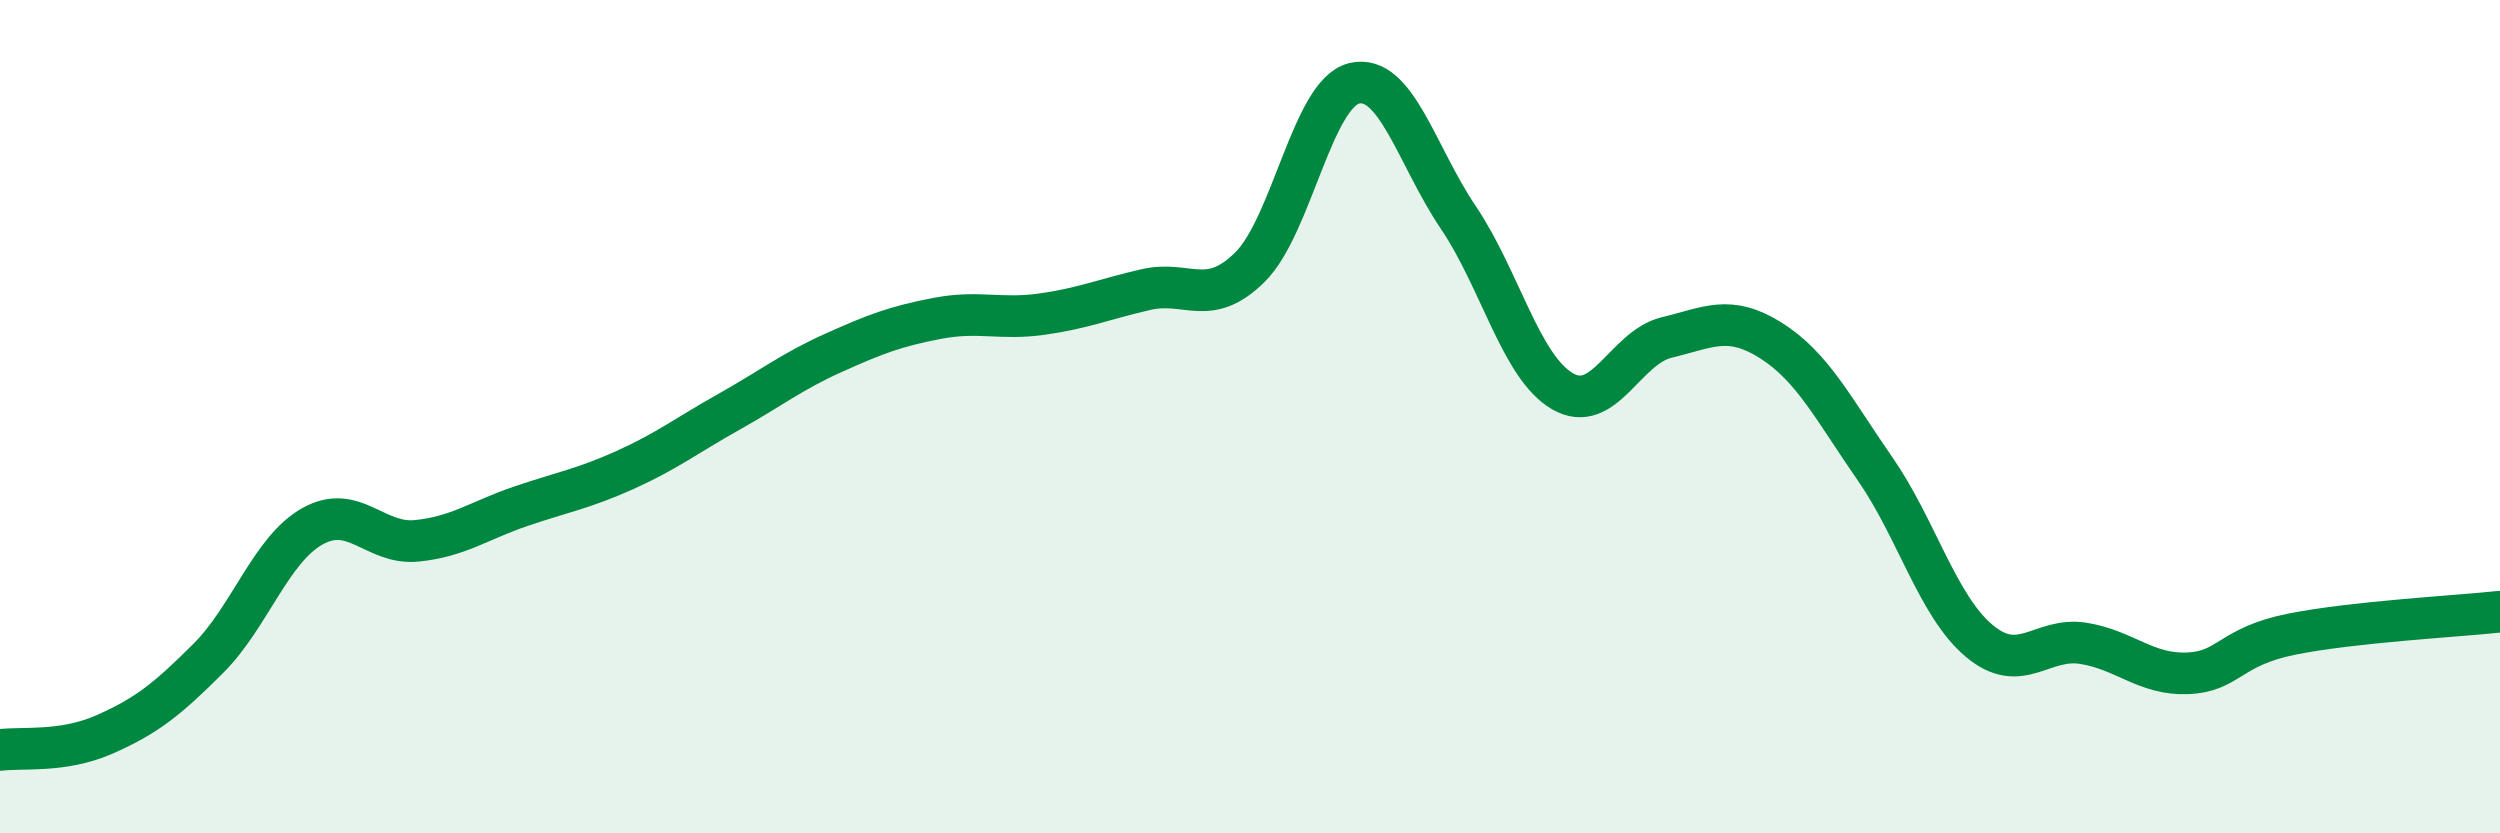
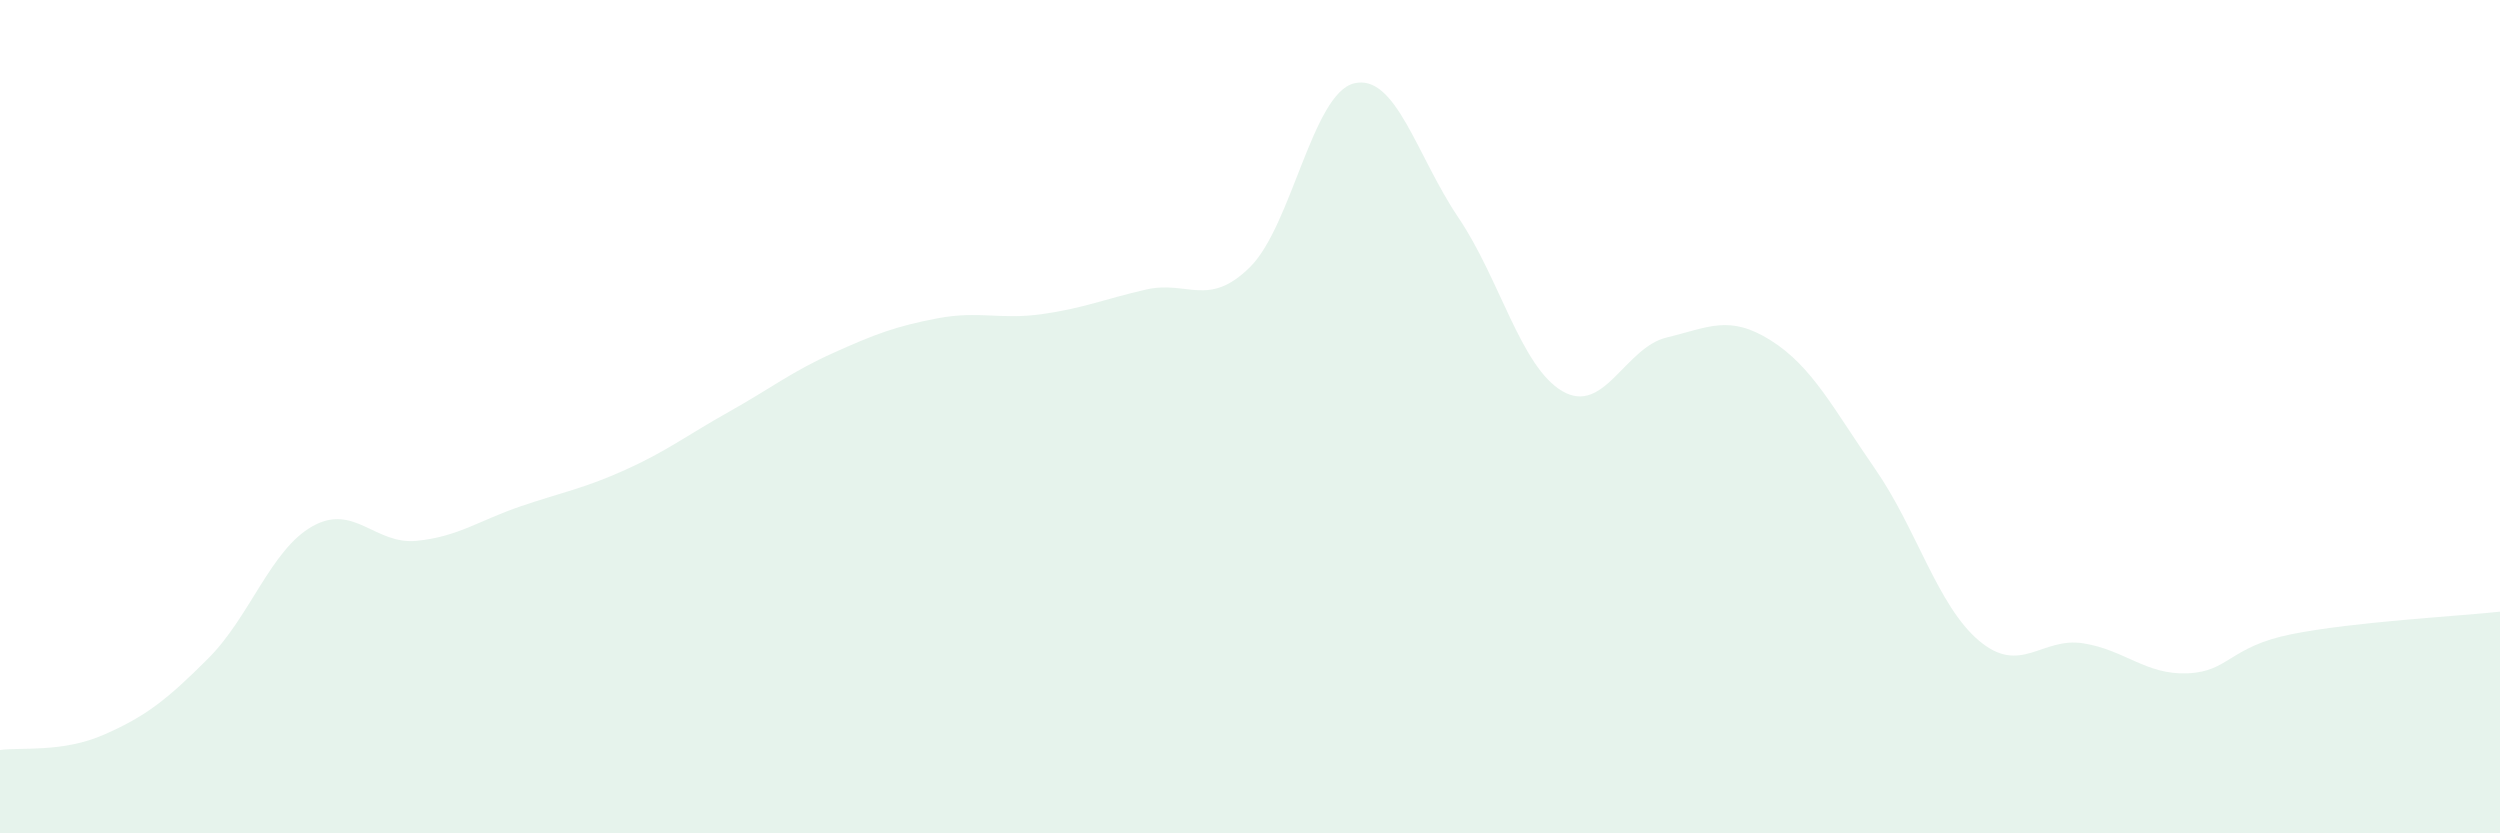
<svg xmlns="http://www.w3.org/2000/svg" width="60" height="20" viewBox="0 0 60 20">
  <path d="M 0,18 C 0.5,17.93 1.5,18.07 2.5,17.63 C 3.5,17.19 4,16.8 5,15.8 C 6,14.8 6.5,13.19 7.5,12.63 C 8.5,12.07 9,13.08 10,12.98 C 11,12.88 11.5,12.49 12.5,12.15 C 13.5,11.81 14,11.73 15,11.28 C 16,10.83 16.5,10.44 17.5,9.88 C 18.5,9.32 19,8.92 20,8.47 C 21,8.02 21.5,7.83 22.5,7.64 C 23.5,7.45 24,7.68 25,7.54 C 26,7.4 26.5,7.18 27.5,6.95 C 28.5,6.72 29,7.4 30,6.41 C 31,5.42 31.5,2.24 32.5,2 C 33.5,1.76 34,3.74 35,5.22 C 36,6.7 36.5,8.81 37.5,9.39 C 38.5,9.97 39,8.34 40,8.1 C 41,7.86 41.5,7.54 42.5,8.17 C 43.5,8.8 44,9.81 45,11.25 C 46,12.69 46.5,14.54 47.5,15.38 C 48.5,16.22 49,15.28 50,15.44 C 51,15.6 51.5,16.2 52.5,16.16 C 53.5,16.12 53.5,15.52 55,15.22 C 56.5,14.92 59,14.79 60,14.68L60 20L0 20Z" fill="#008740" opacity="0.1" stroke-linecap="round" stroke-linejoin="round" />
-   <path d="M 0,18 C 0.5,17.93 1.5,18.07 2.5,17.63 C 3.5,17.19 4,16.8 5,15.8 C 6,14.8 6.5,13.19 7.5,12.63 C 8.5,12.07 9,13.08 10,12.98 C 11,12.88 11.5,12.49 12.5,12.15 C 13.5,11.81 14,11.73 15,11.28 C 16,10.83 16.5,10.44 17.5,9.88 C 18.5,9.32 19,8.92 20,8.47 C 21,8.02 21.5,7.83 22.5,7.64 C 23.5,7.45 24,7.68 25,7.54 C 26,7.4 26.5,7.18 27.5,6.95 C 28.5,6.72 29,7.4 30,6.41 C 31,5.42 31.5,2.24 32.5,2 C 33.5,1.76 34,3.74 35,5.22 C 36,6.7 36.5,8.81 37.5,9.39 C 38.5,9.97 39,8.34 40,8.1 C 41,7.86 41.5,7.54 42.5,8.17 C 43.5,8.8 44,9.81 45,11.25 C 46,12.69 46.5,14.54 47.5,15.38 C 48.5,16.22 49,15.28 50,15.44 C 51,15.6 51.5,16.2 52.5,16.16 C 53.5,16.12 53.5,15.52 55,15.22 C 56.5,14.92 59,14.79 60,14.68" stroke="#008740" stroke-width="1" fill="none" stroke-linecap="round" stroke-linejoin="round" />
</svg>